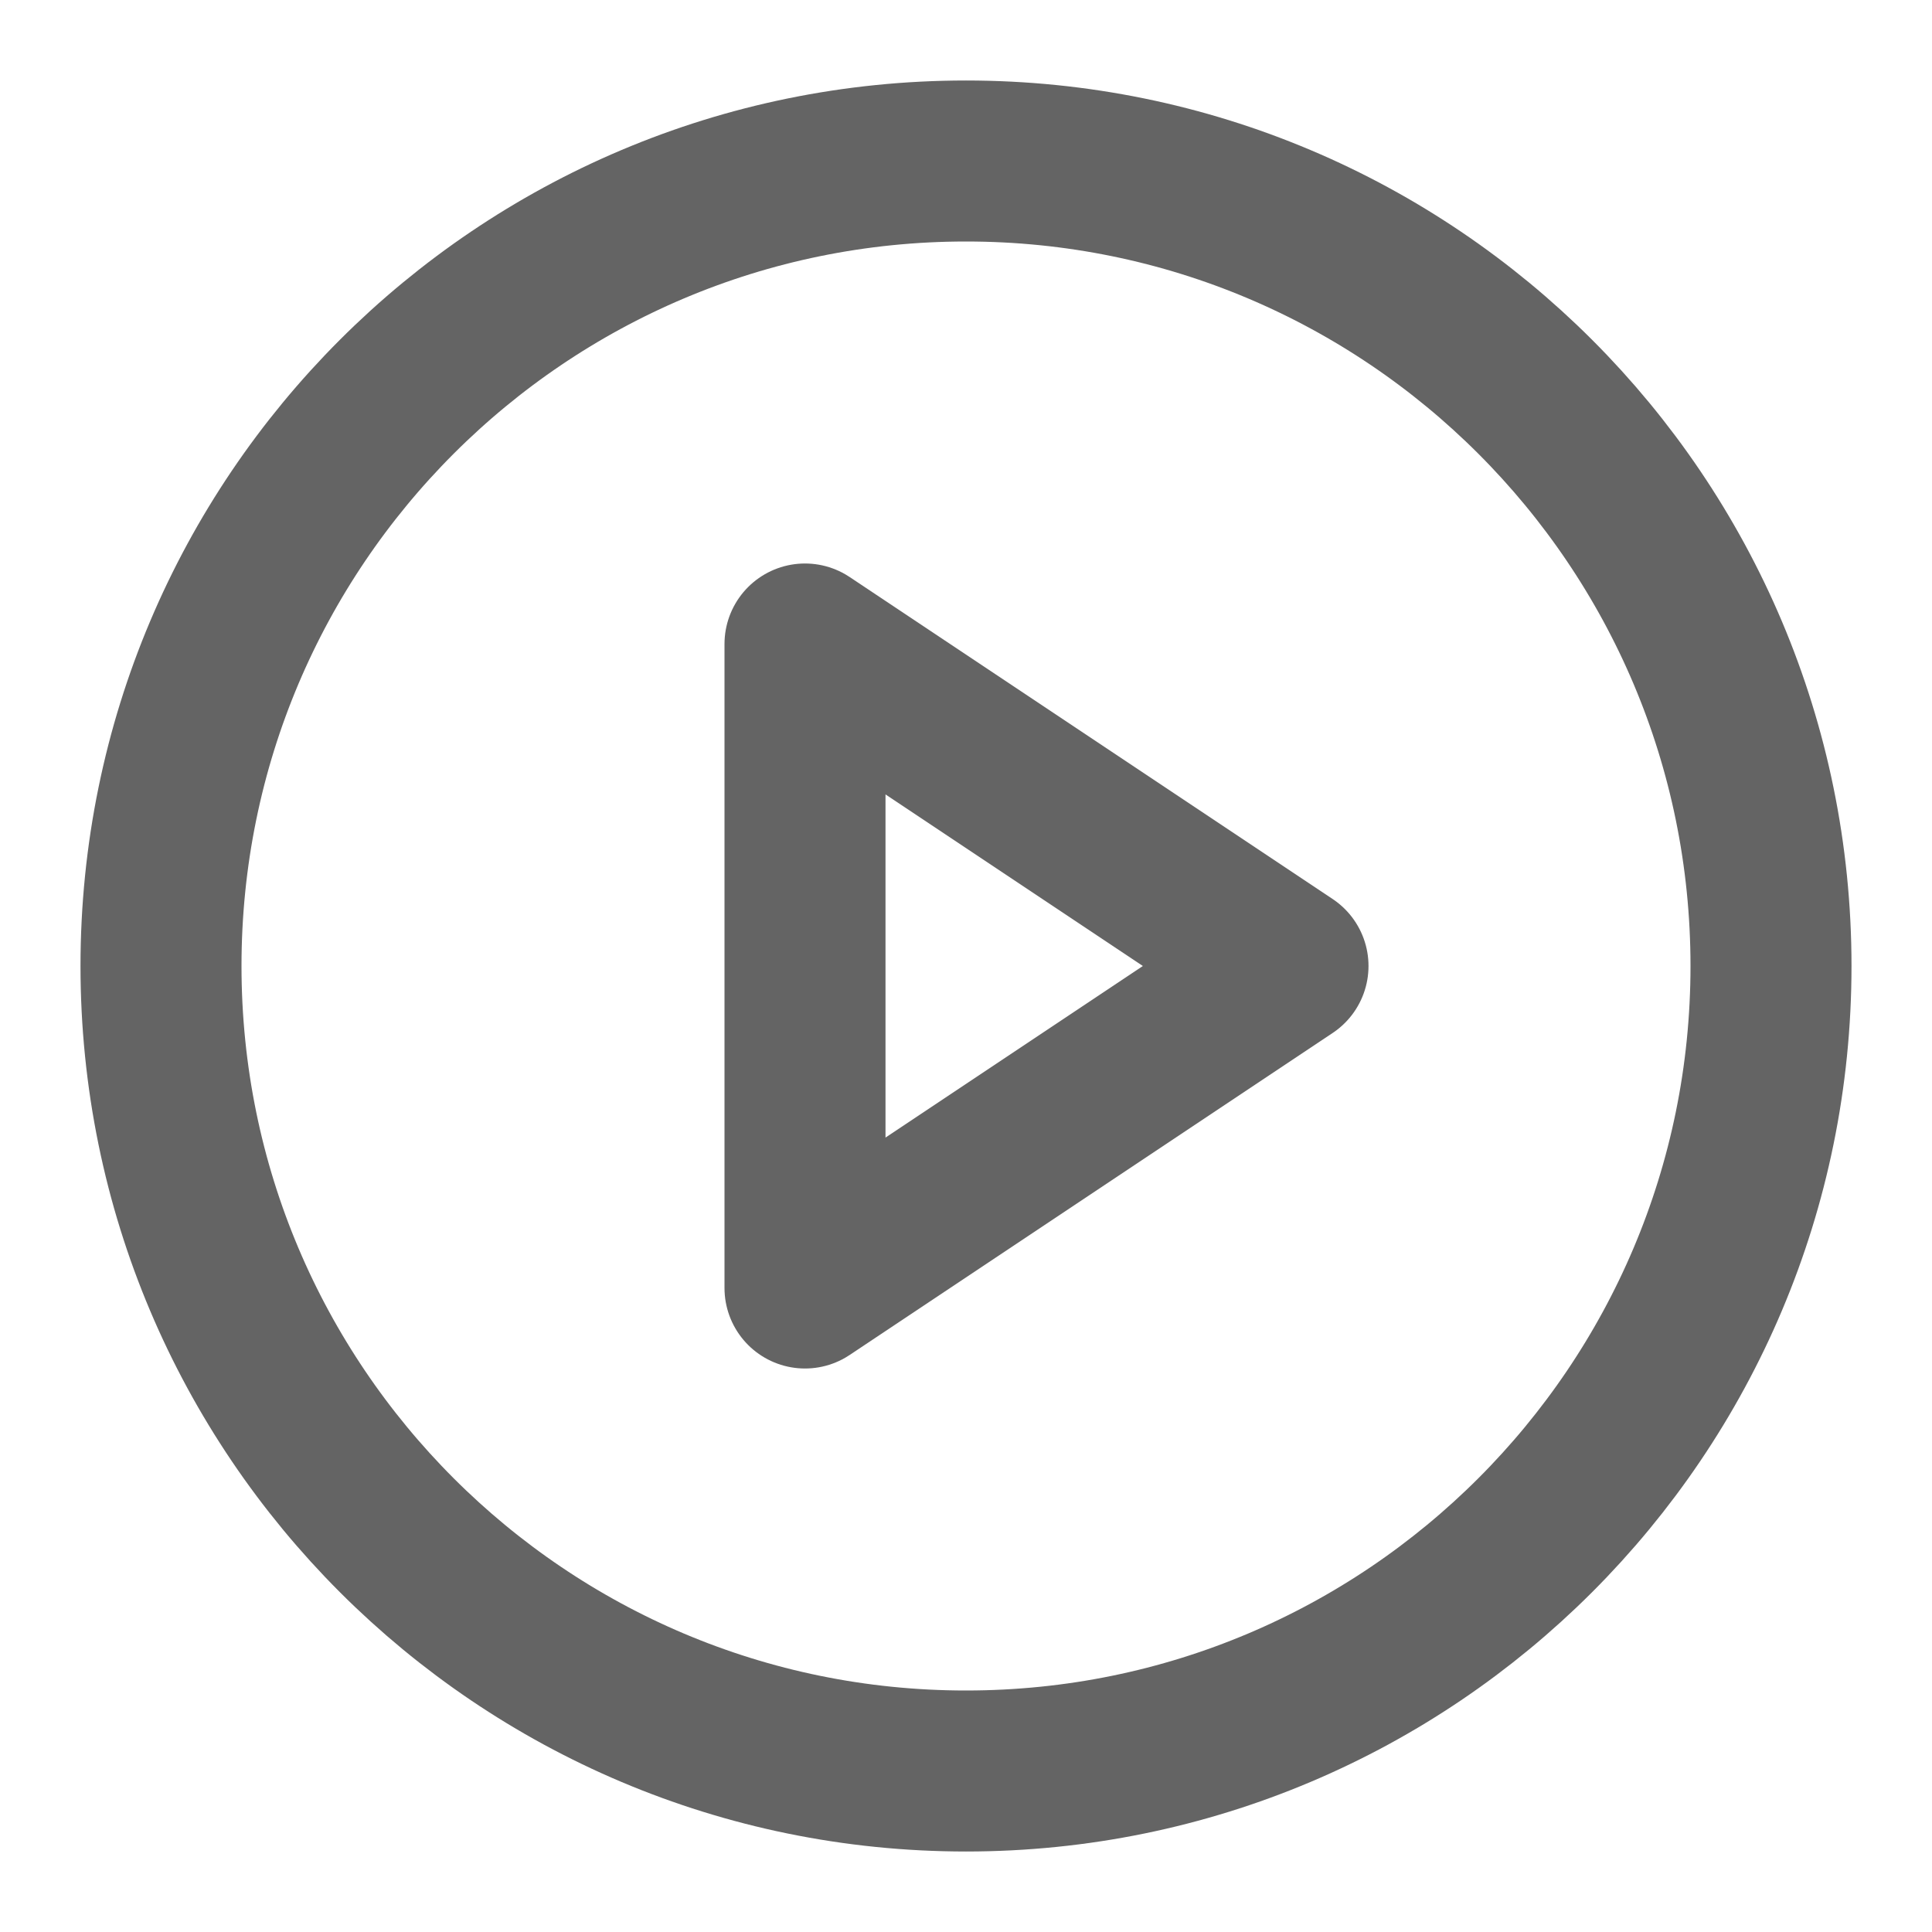
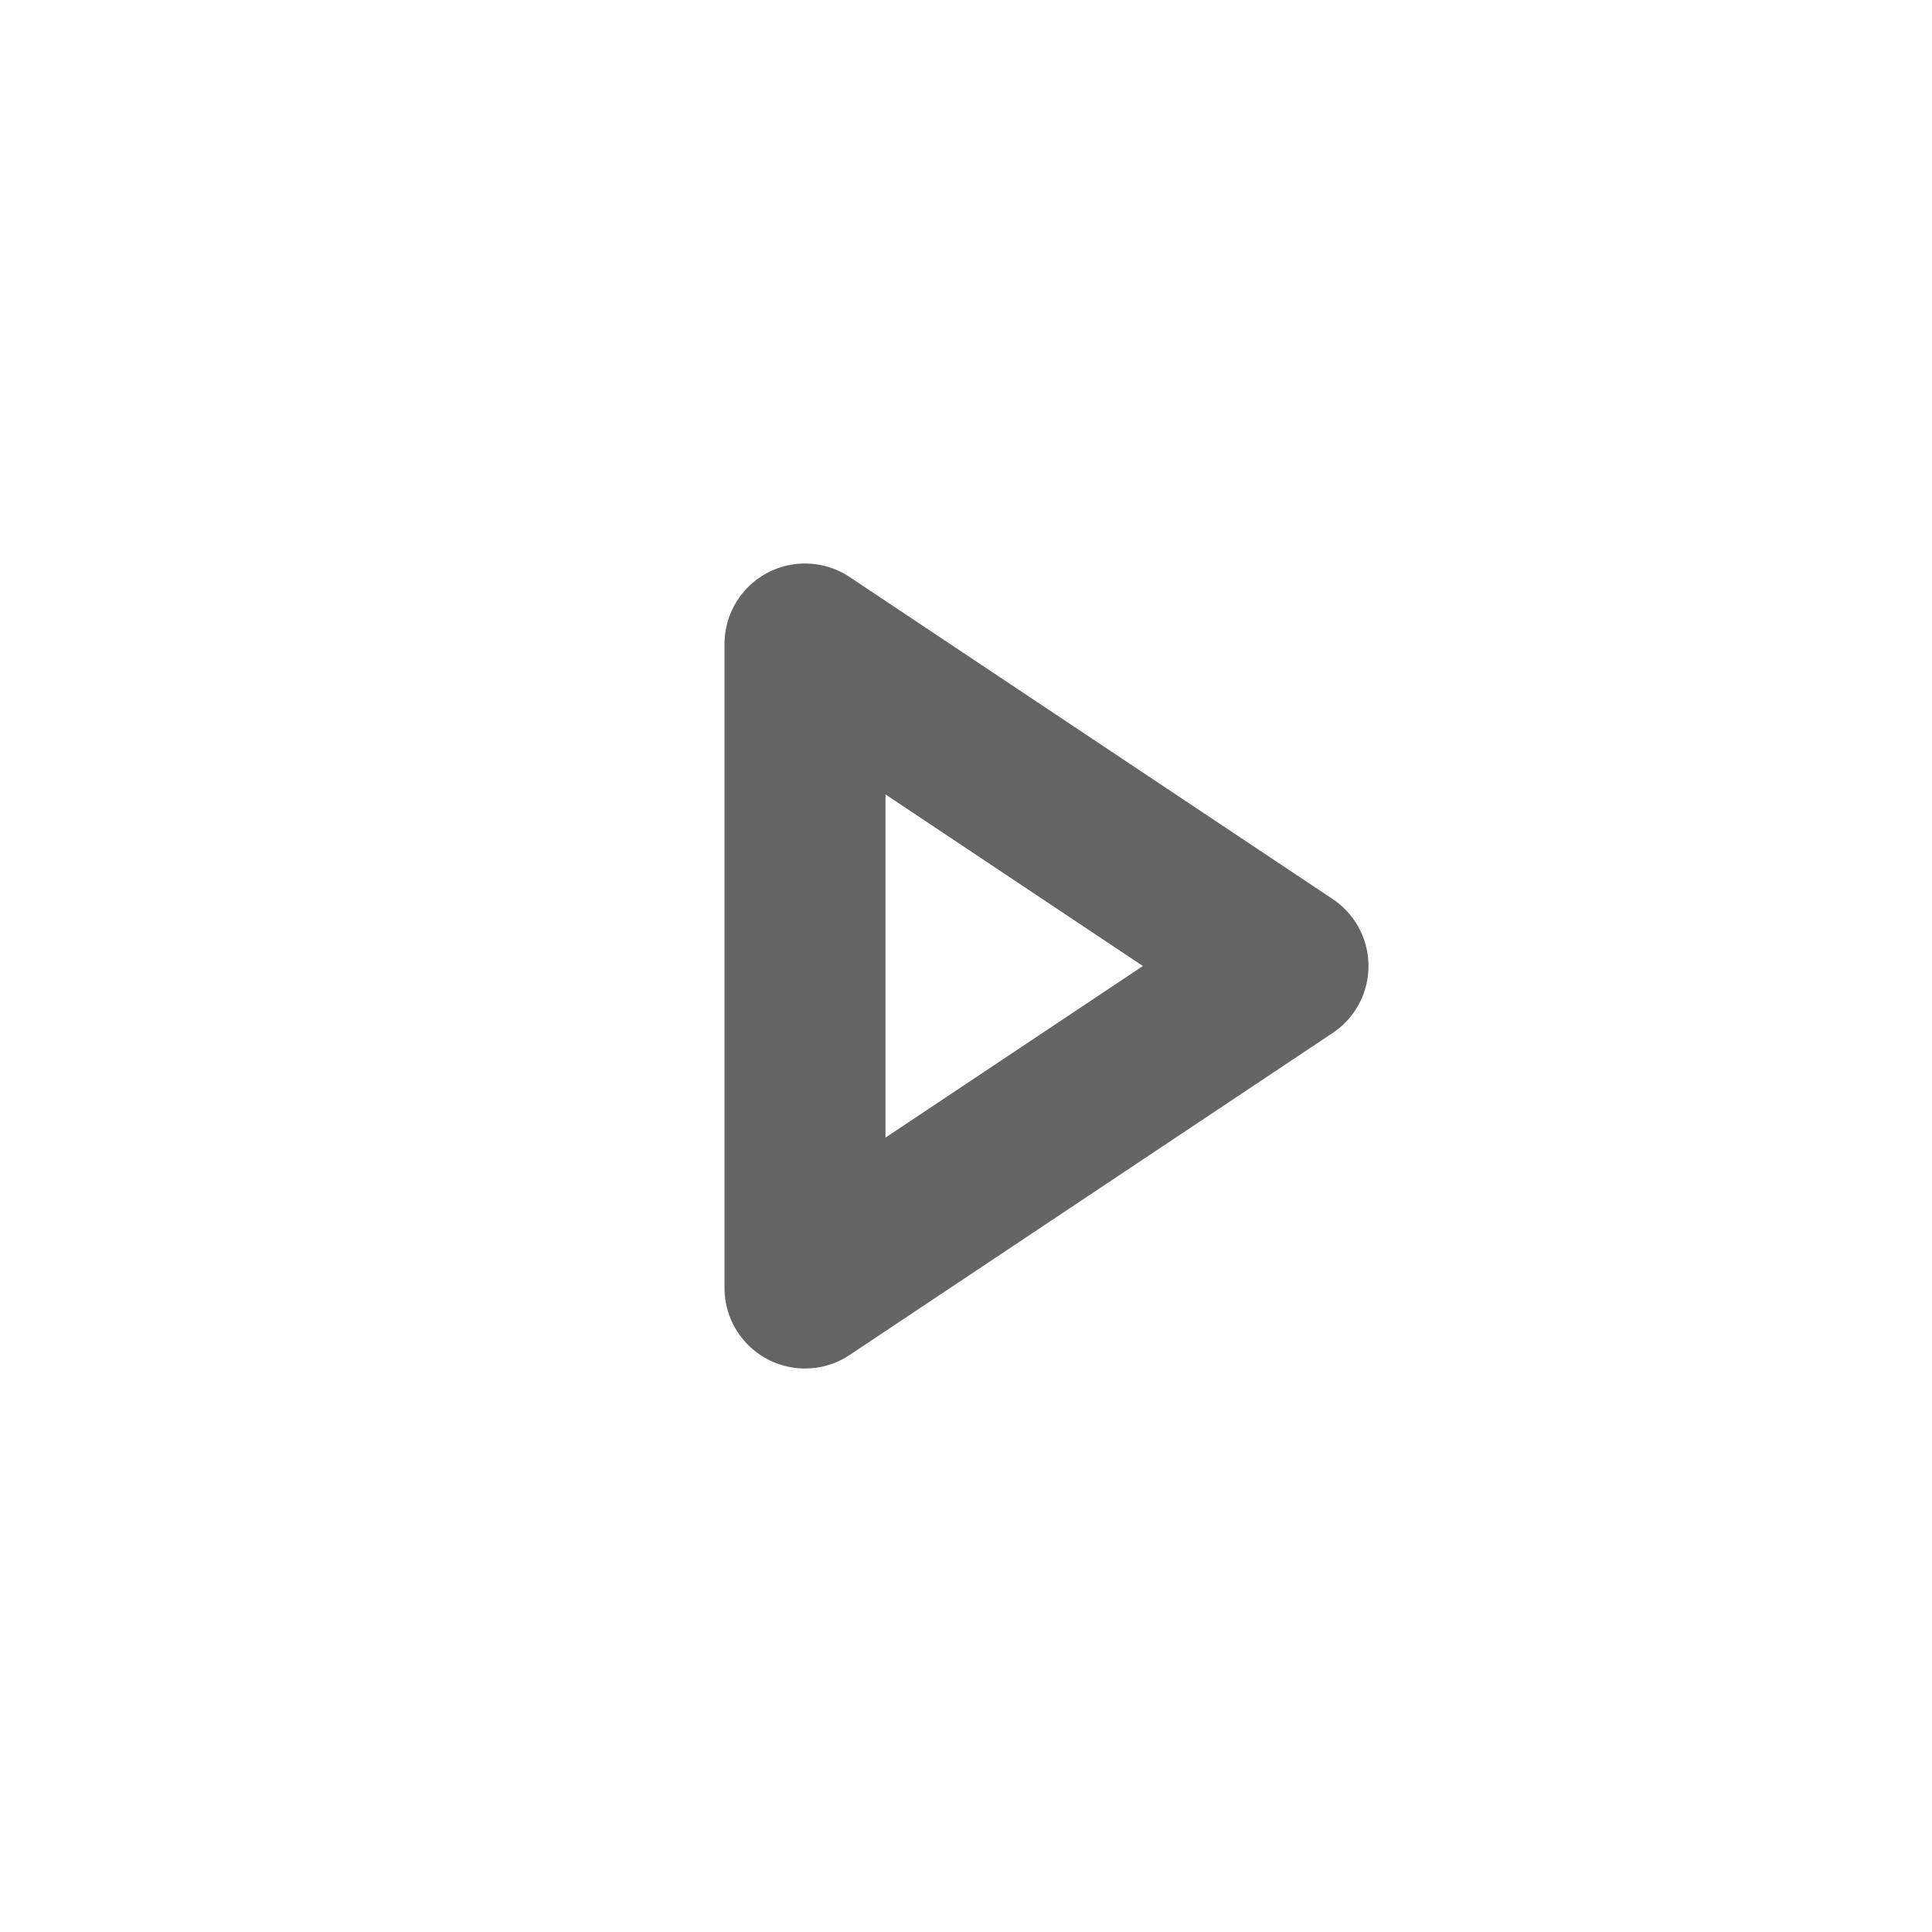
<svg xmlns="http://www.w3.org/2000/svg" width="24" height="24" viewBox="0 0 24 24" fill="none">
-   <path d="M12 22C17.523 22 22 17.523 22 12C22 6.477 17.523 2 12 2C6.477 2 2 6.477 2 12C2 17.523 6.477 22 12 22Z" stroke="#646464" stroke-width="2" stroke-linecap="round" stroke-linejoin="round" />
-   <path d="M10 8L16 12L10 16V8Z" stroke="#646464" stroke-width="2" stroke-linecap="round" stroke-linejoin="round" />
+   <path d="M10 8L16 12L10 16V8" stroke="#646464" stroke-width="2" stroke-linecap="round" stroke-linejoin="round" />
</svg>